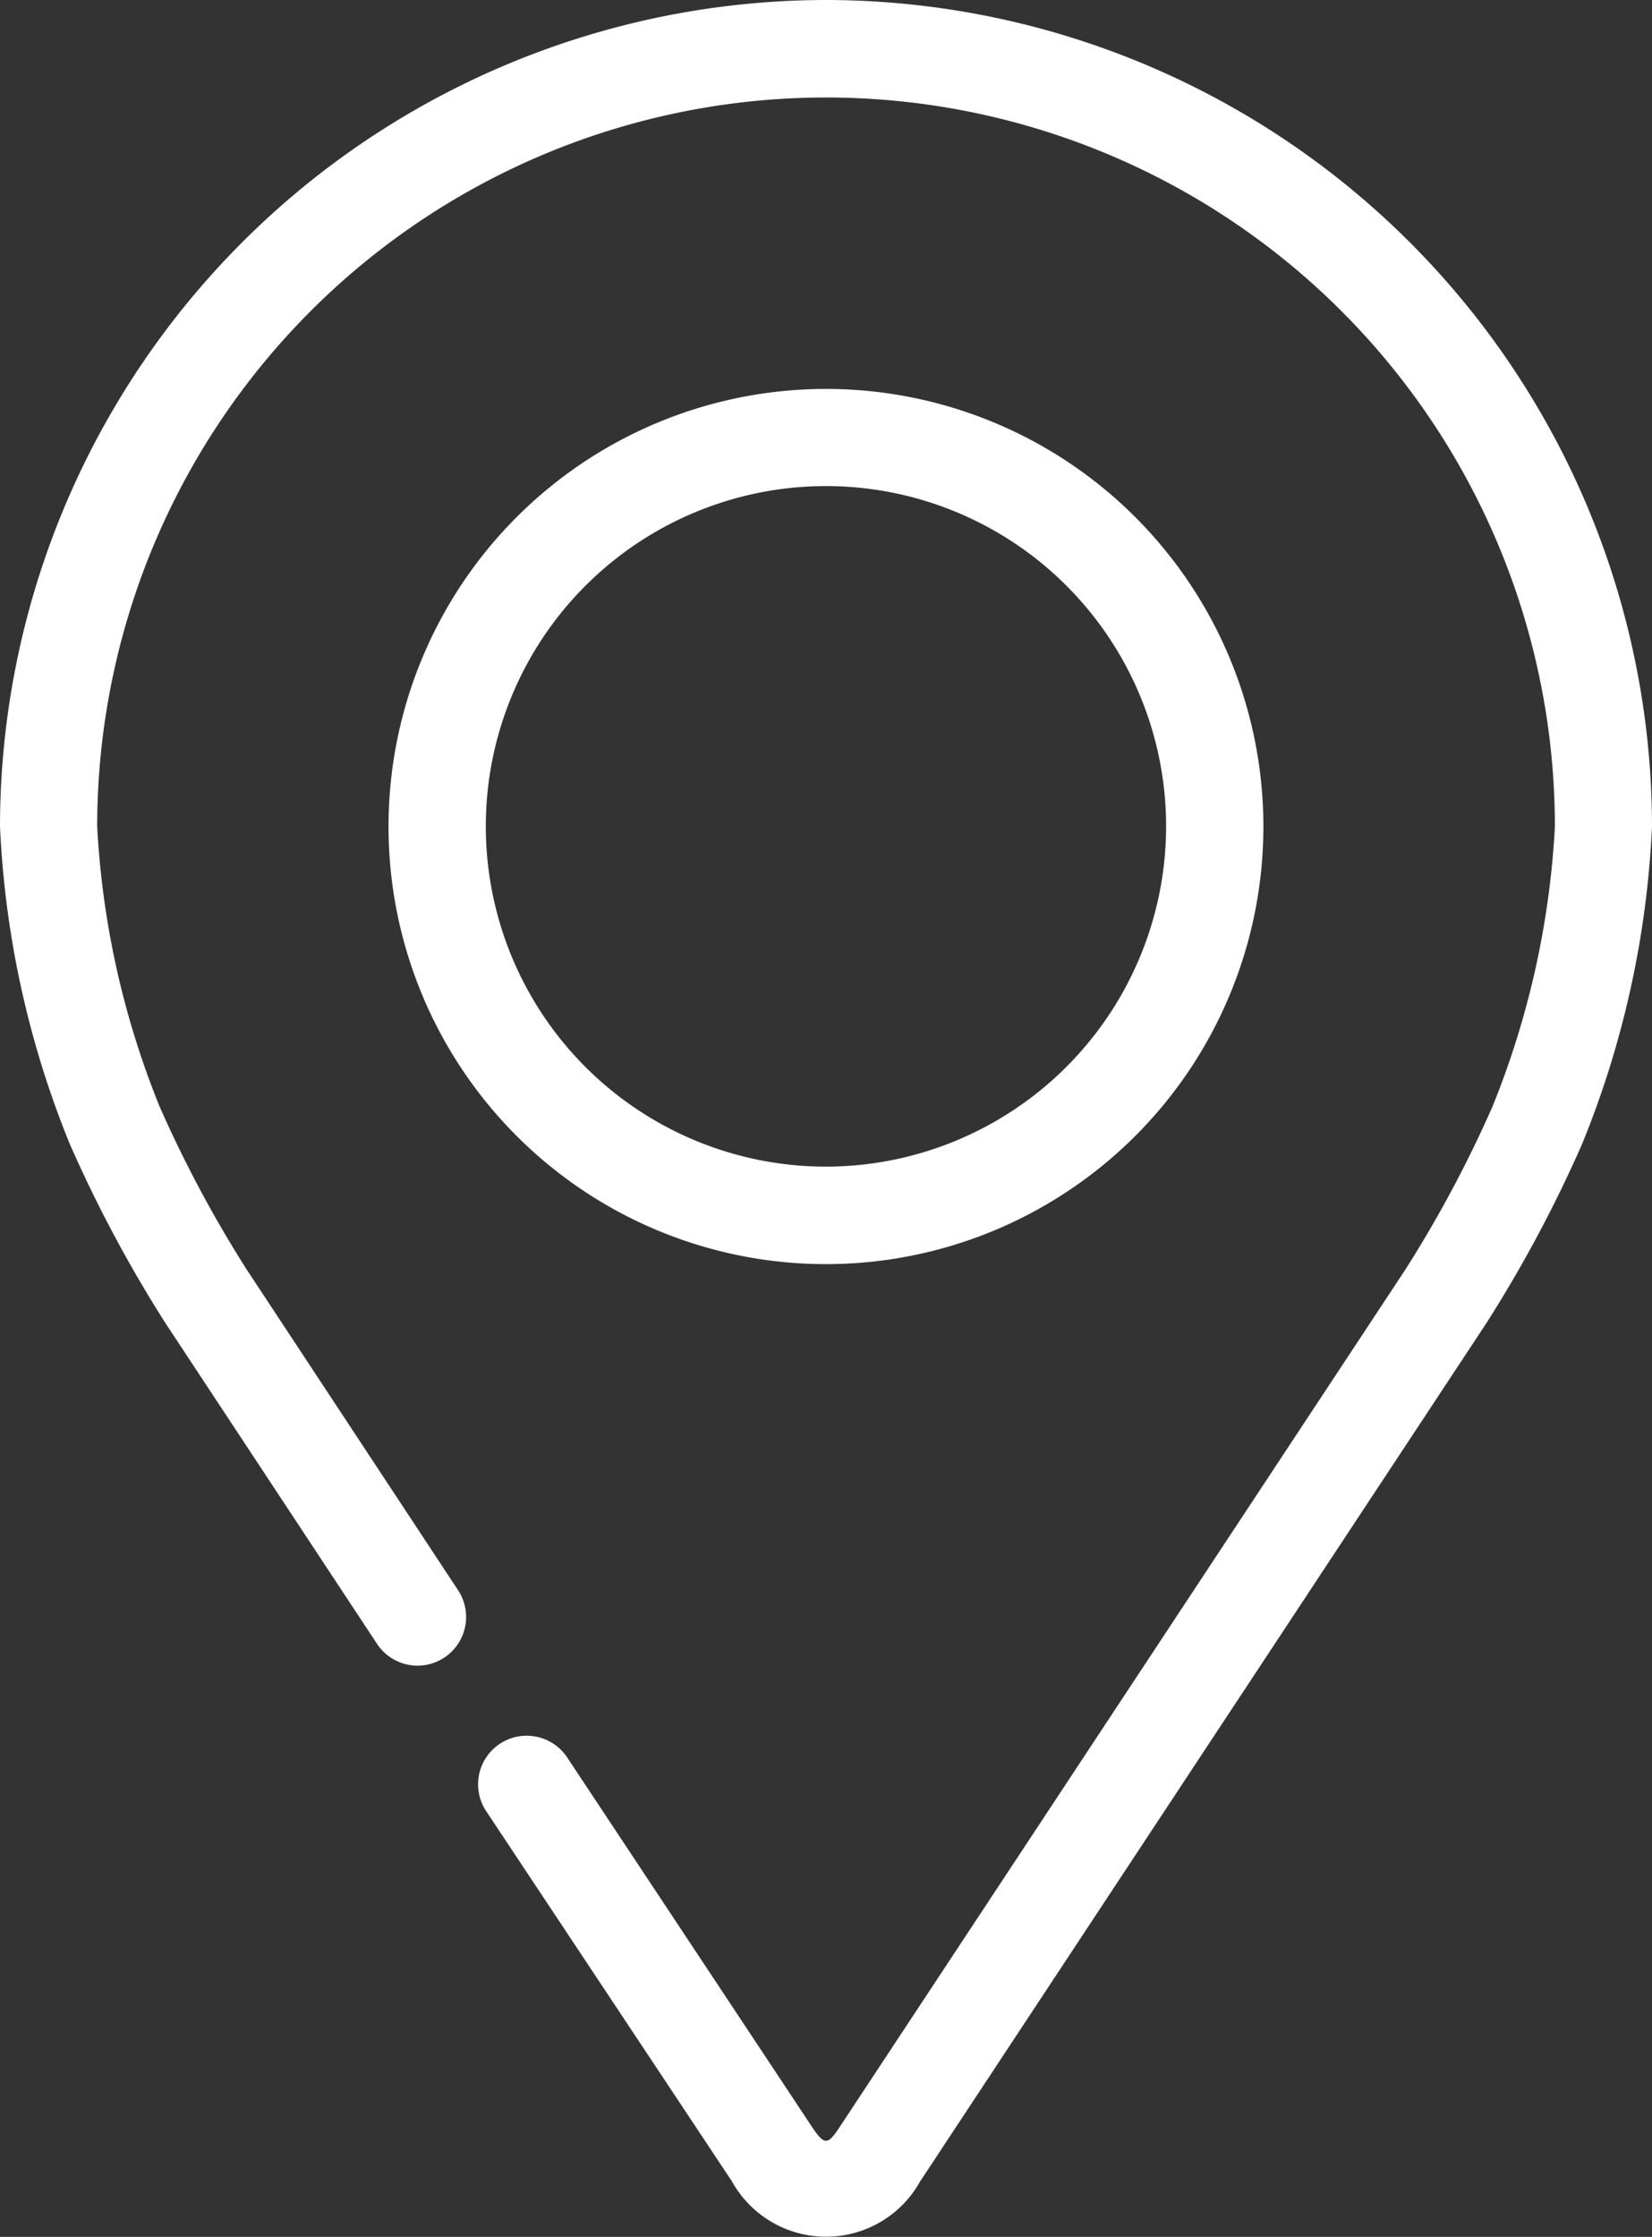
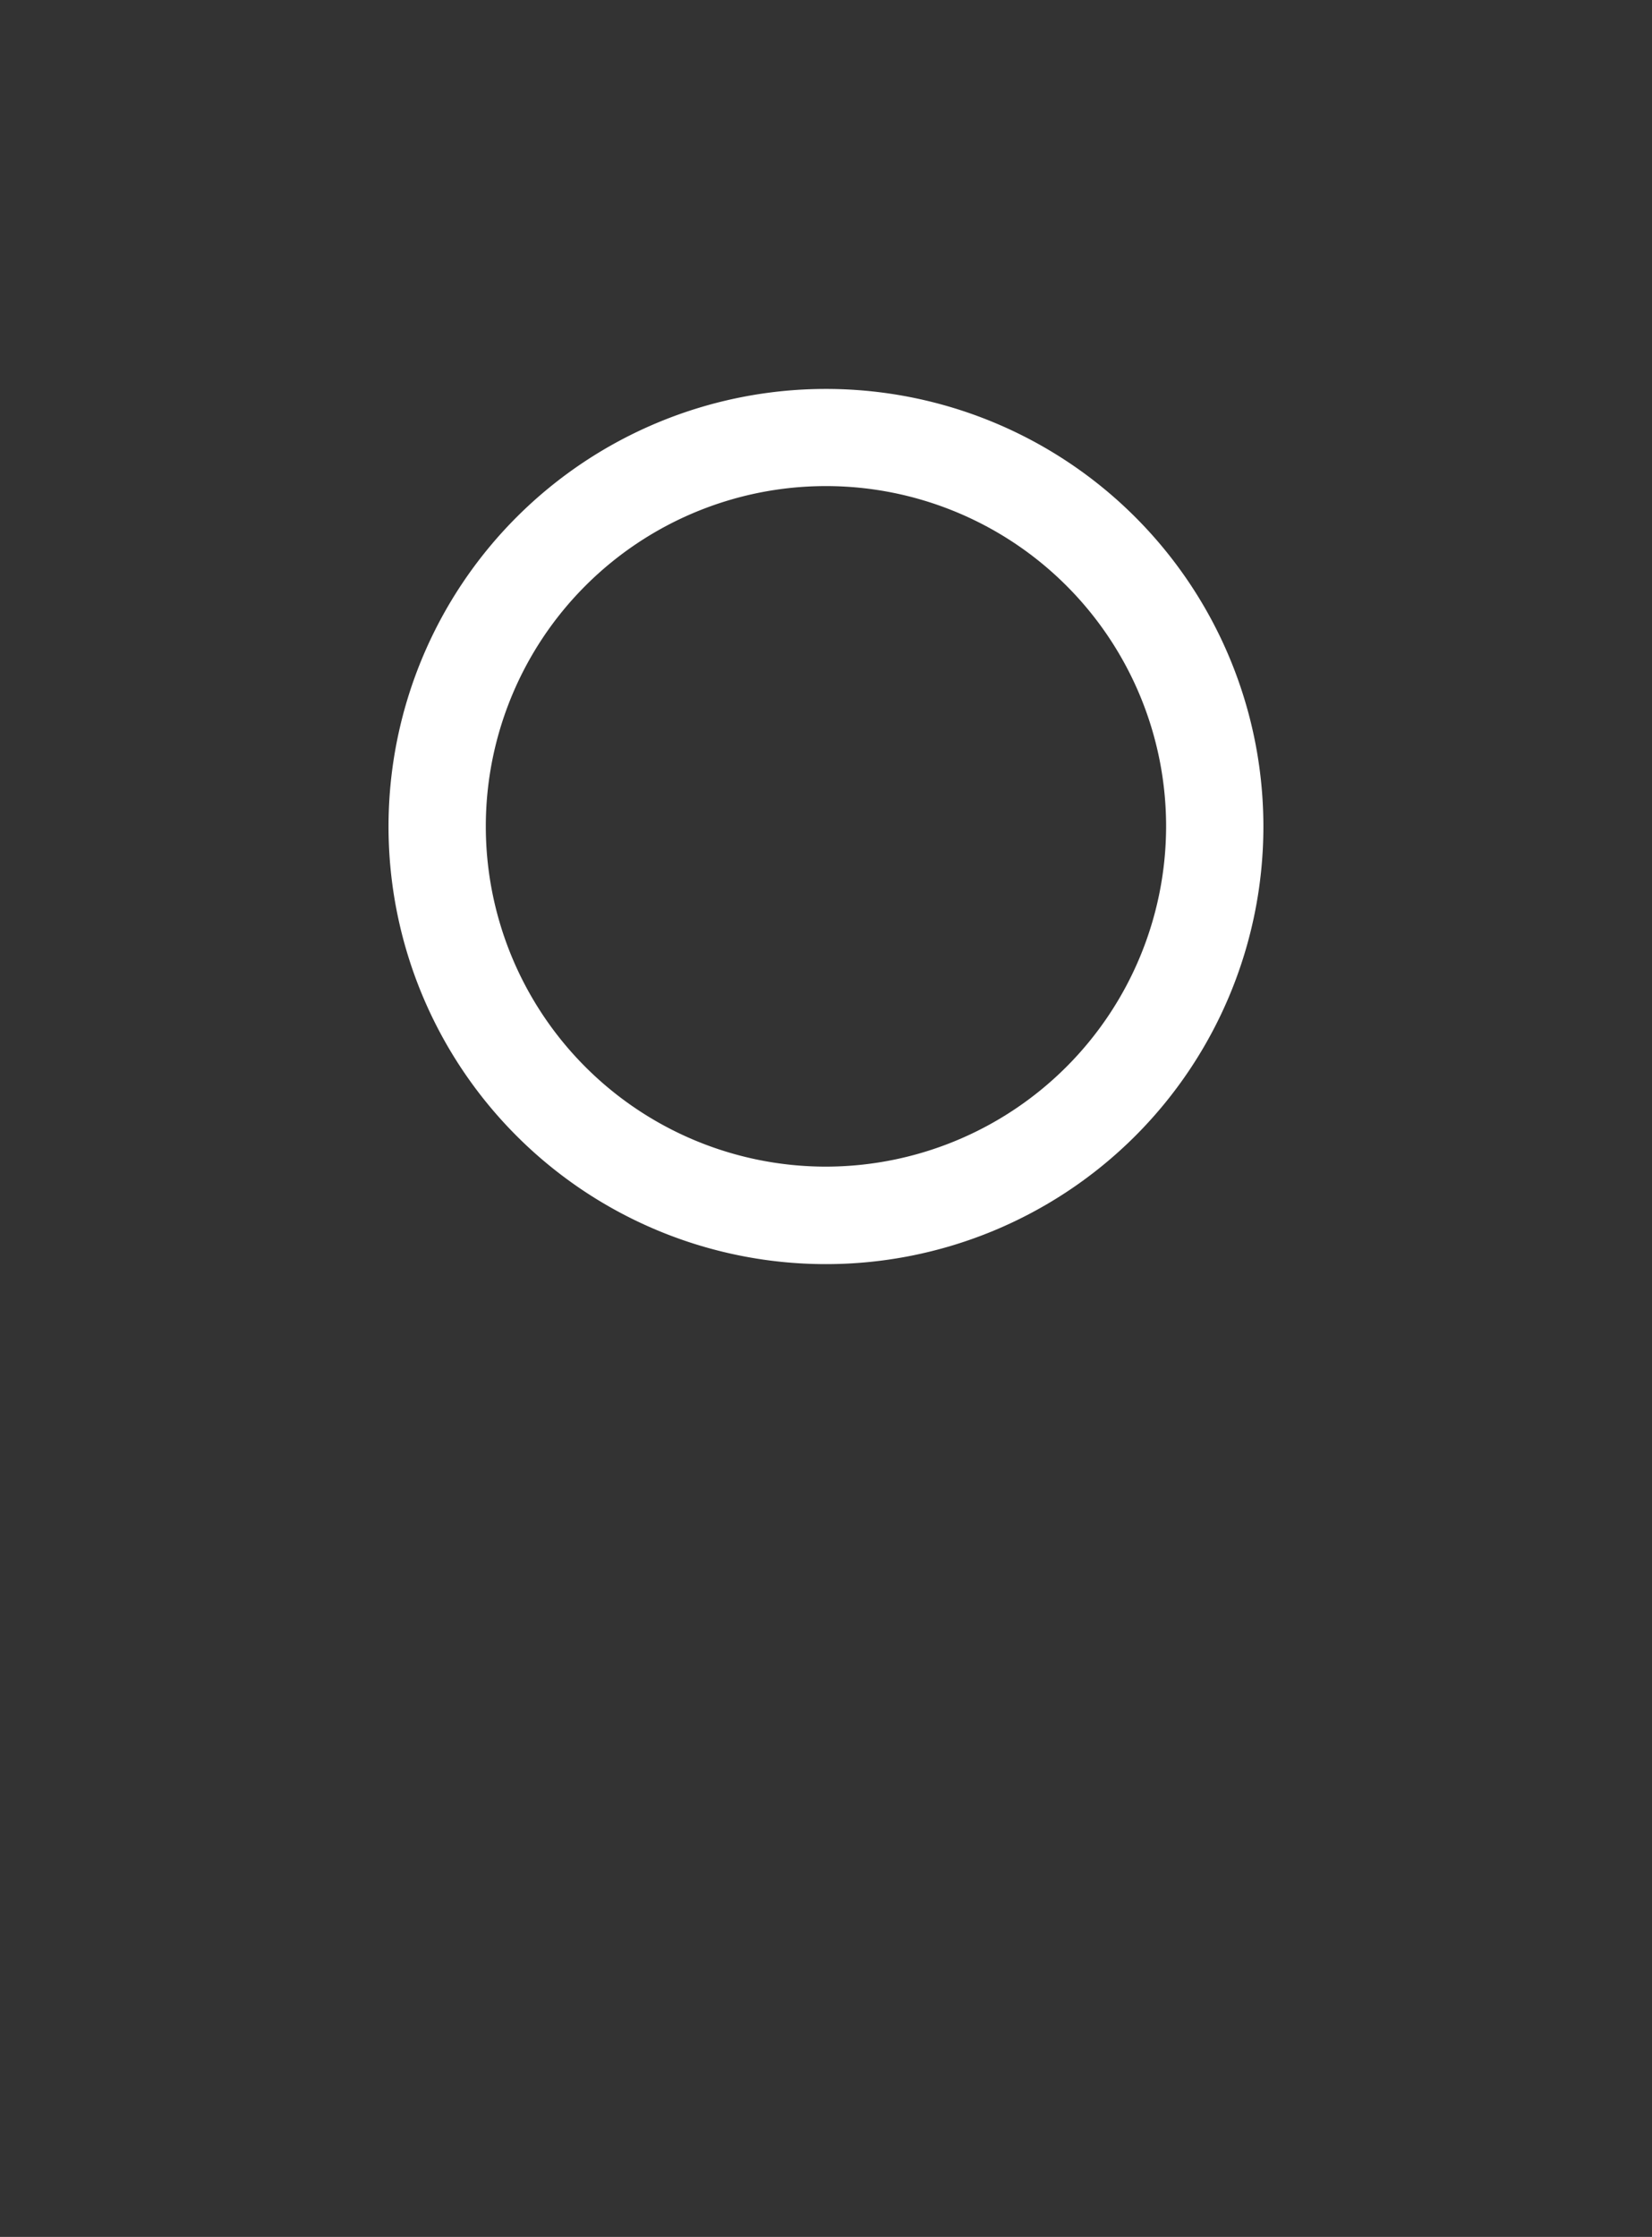
<svg xmlns="http://www.w3.org/2000/svg" width="18.883" height="25.559" viewBox="0 0 18.883 25.559">
  <rect x="0" y="0" width="18.883" height="25.559" fill="#333333" stroke="none" />
  <g id="Groupe_528" data-name="Groupe 528" transform="translate(-88.08 0.982)">
    <g id="Groupe_529" data-name="Groupe 529" transform="translate(88.08 -0.982)">
      <g id="Groupe_528-2" data-name="Groupe 528" transform="translate(0)">
-         <path id="Tracé_725" data-name="Tracé 725" d="M97.522-.982A9.452,9.452,0,0,0,88.08,8.46a10.893,10.893,0,0,0,.8,3.635,15.223,15.223,0,0,0,1.091,2.041L92.389,17.8a.555.555,0,0,0,.781.15h0a.556.556,0,0,0,.146-.762L90.9,13.524a13.954,13.954,0,0,1-.995-1.861,9.888,9.888,0,0,1-.714-3.2,8.331,8.331,0,0,1,16.662,0,9.9,9.9,0,0,1-.714,3.2,13.942,13.942,0,0,1-.995,1.861L97.67,23.333c-.128.194-.168.194-.3,0L94.564,19.1a.556.556,0,0,0-.768-.159h0a.555.555,0,0,0-.159.771l2.809,4.23a1.231,1.231,0,0,0,2.152,0l6.474-9.809a15.157,15.157,0,0,0,1.091-2.041,10.89,10.89,0,0,0,.8-3.635A9.452,9.452,0,0,0,97.522-.982Z" transform="translate(-88.08 0.982)" fill="#fff" />
        <path id="Tracé_726" data-name="Tracé 726" d="M169.765,75.714a5,5,0,1,0,5,5A5,5,0,0,0,169.765,75.714Zm0,8.886a3.888,3.888,0,1,1,3.888-3.888A3.892,3.892,0,0,1,169.765,84.6Z" transform="translate(-160.324 -71.27)" fill="#fff" />
      </g>
    </g>
  </g>
</svg>